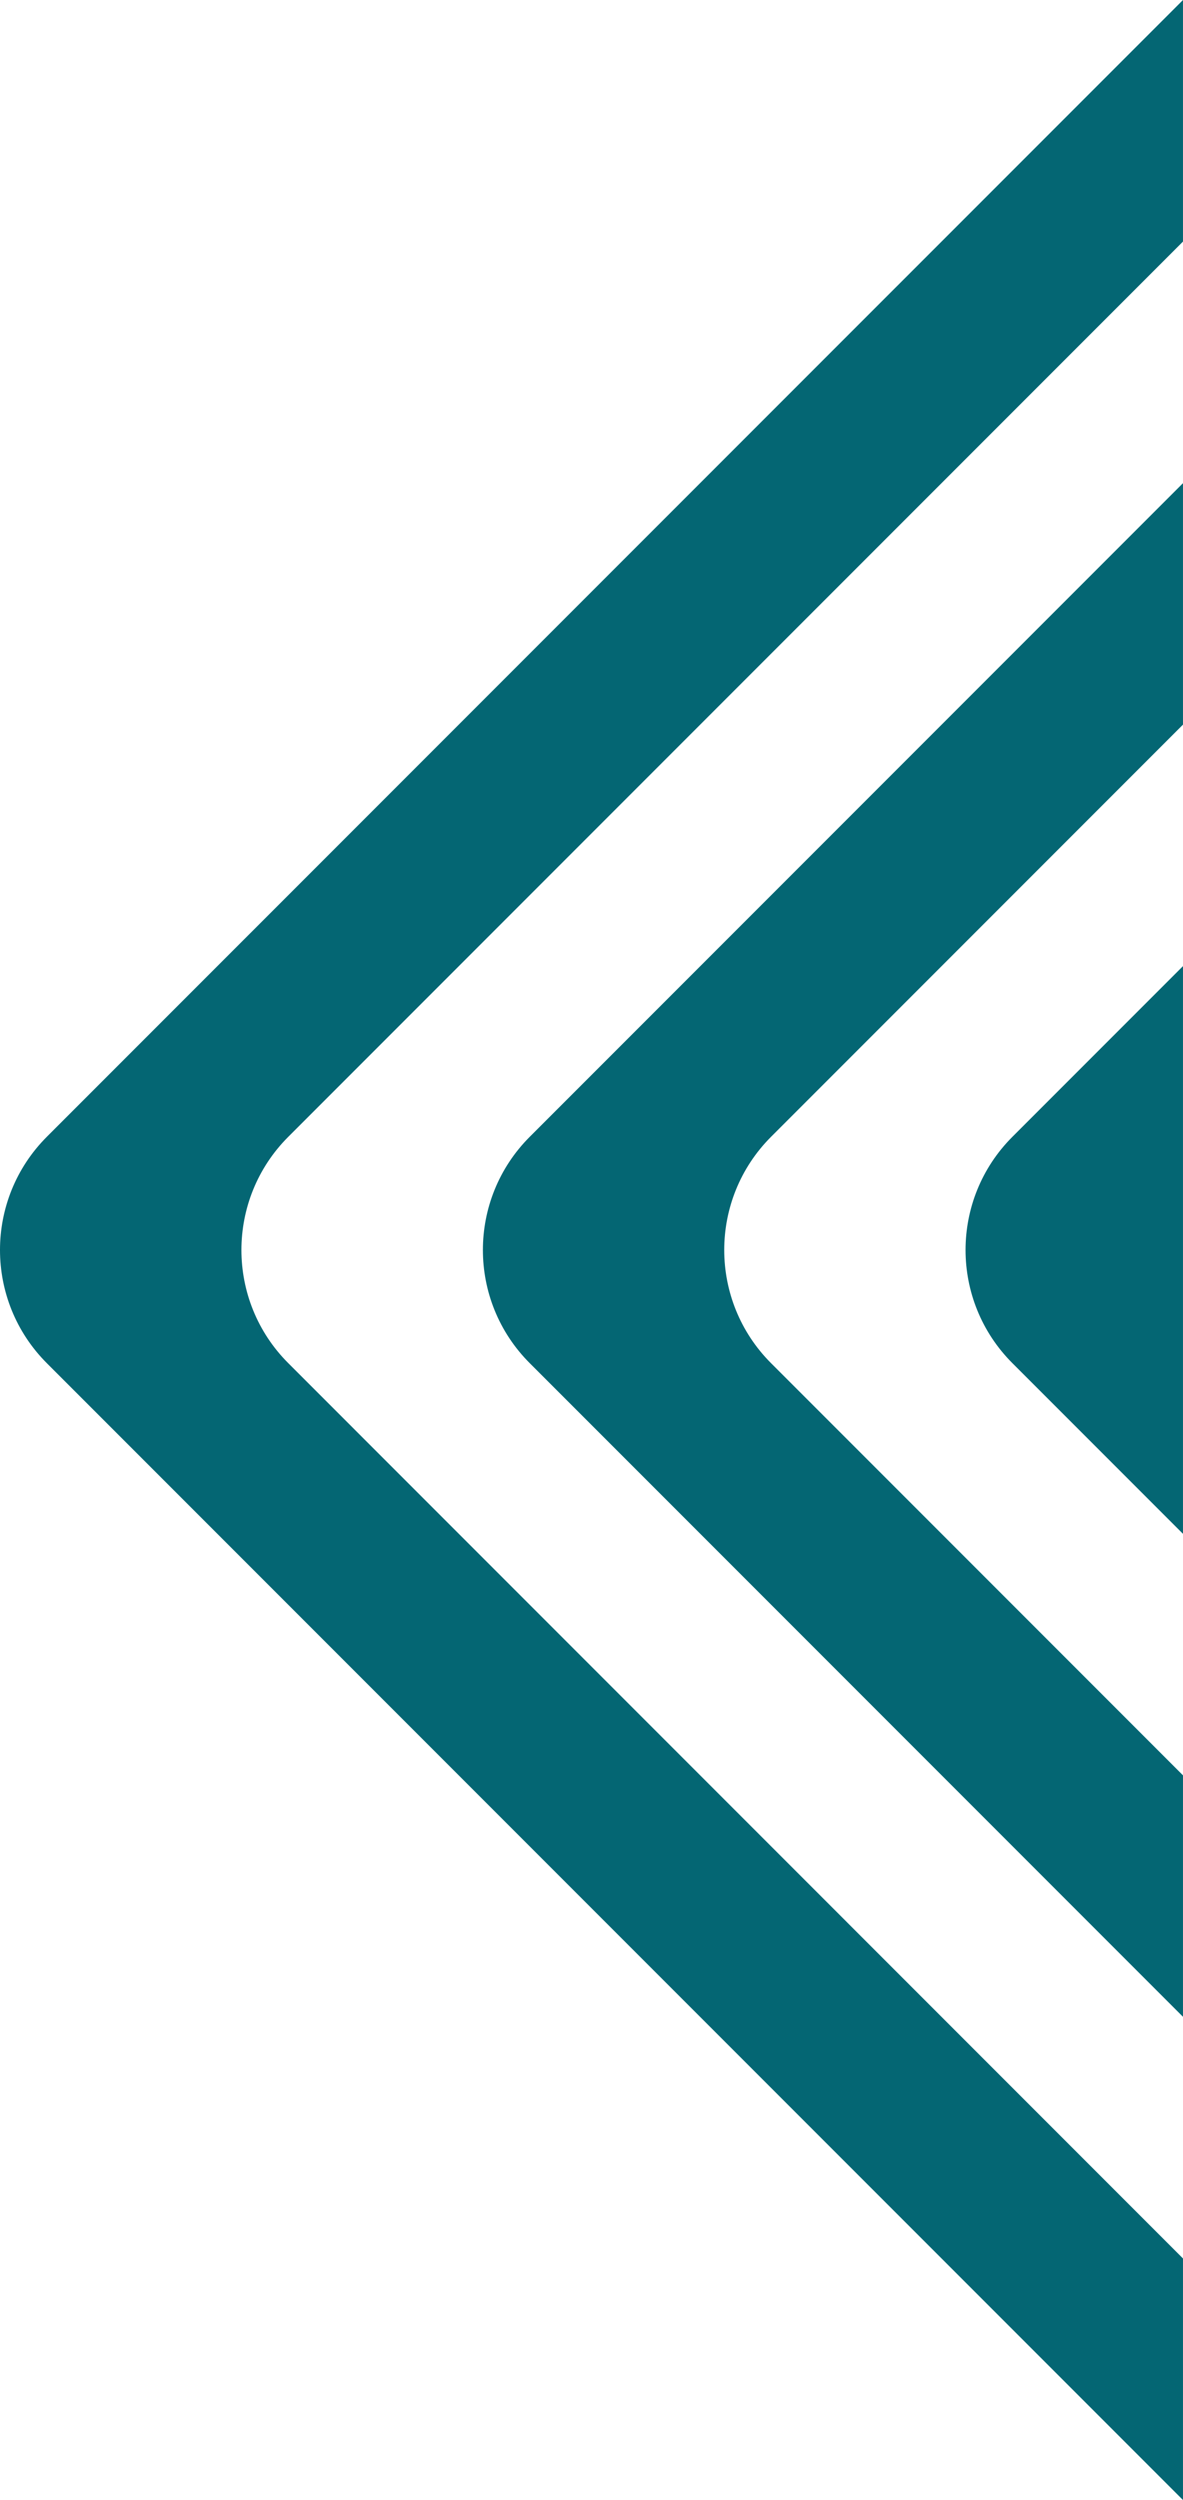
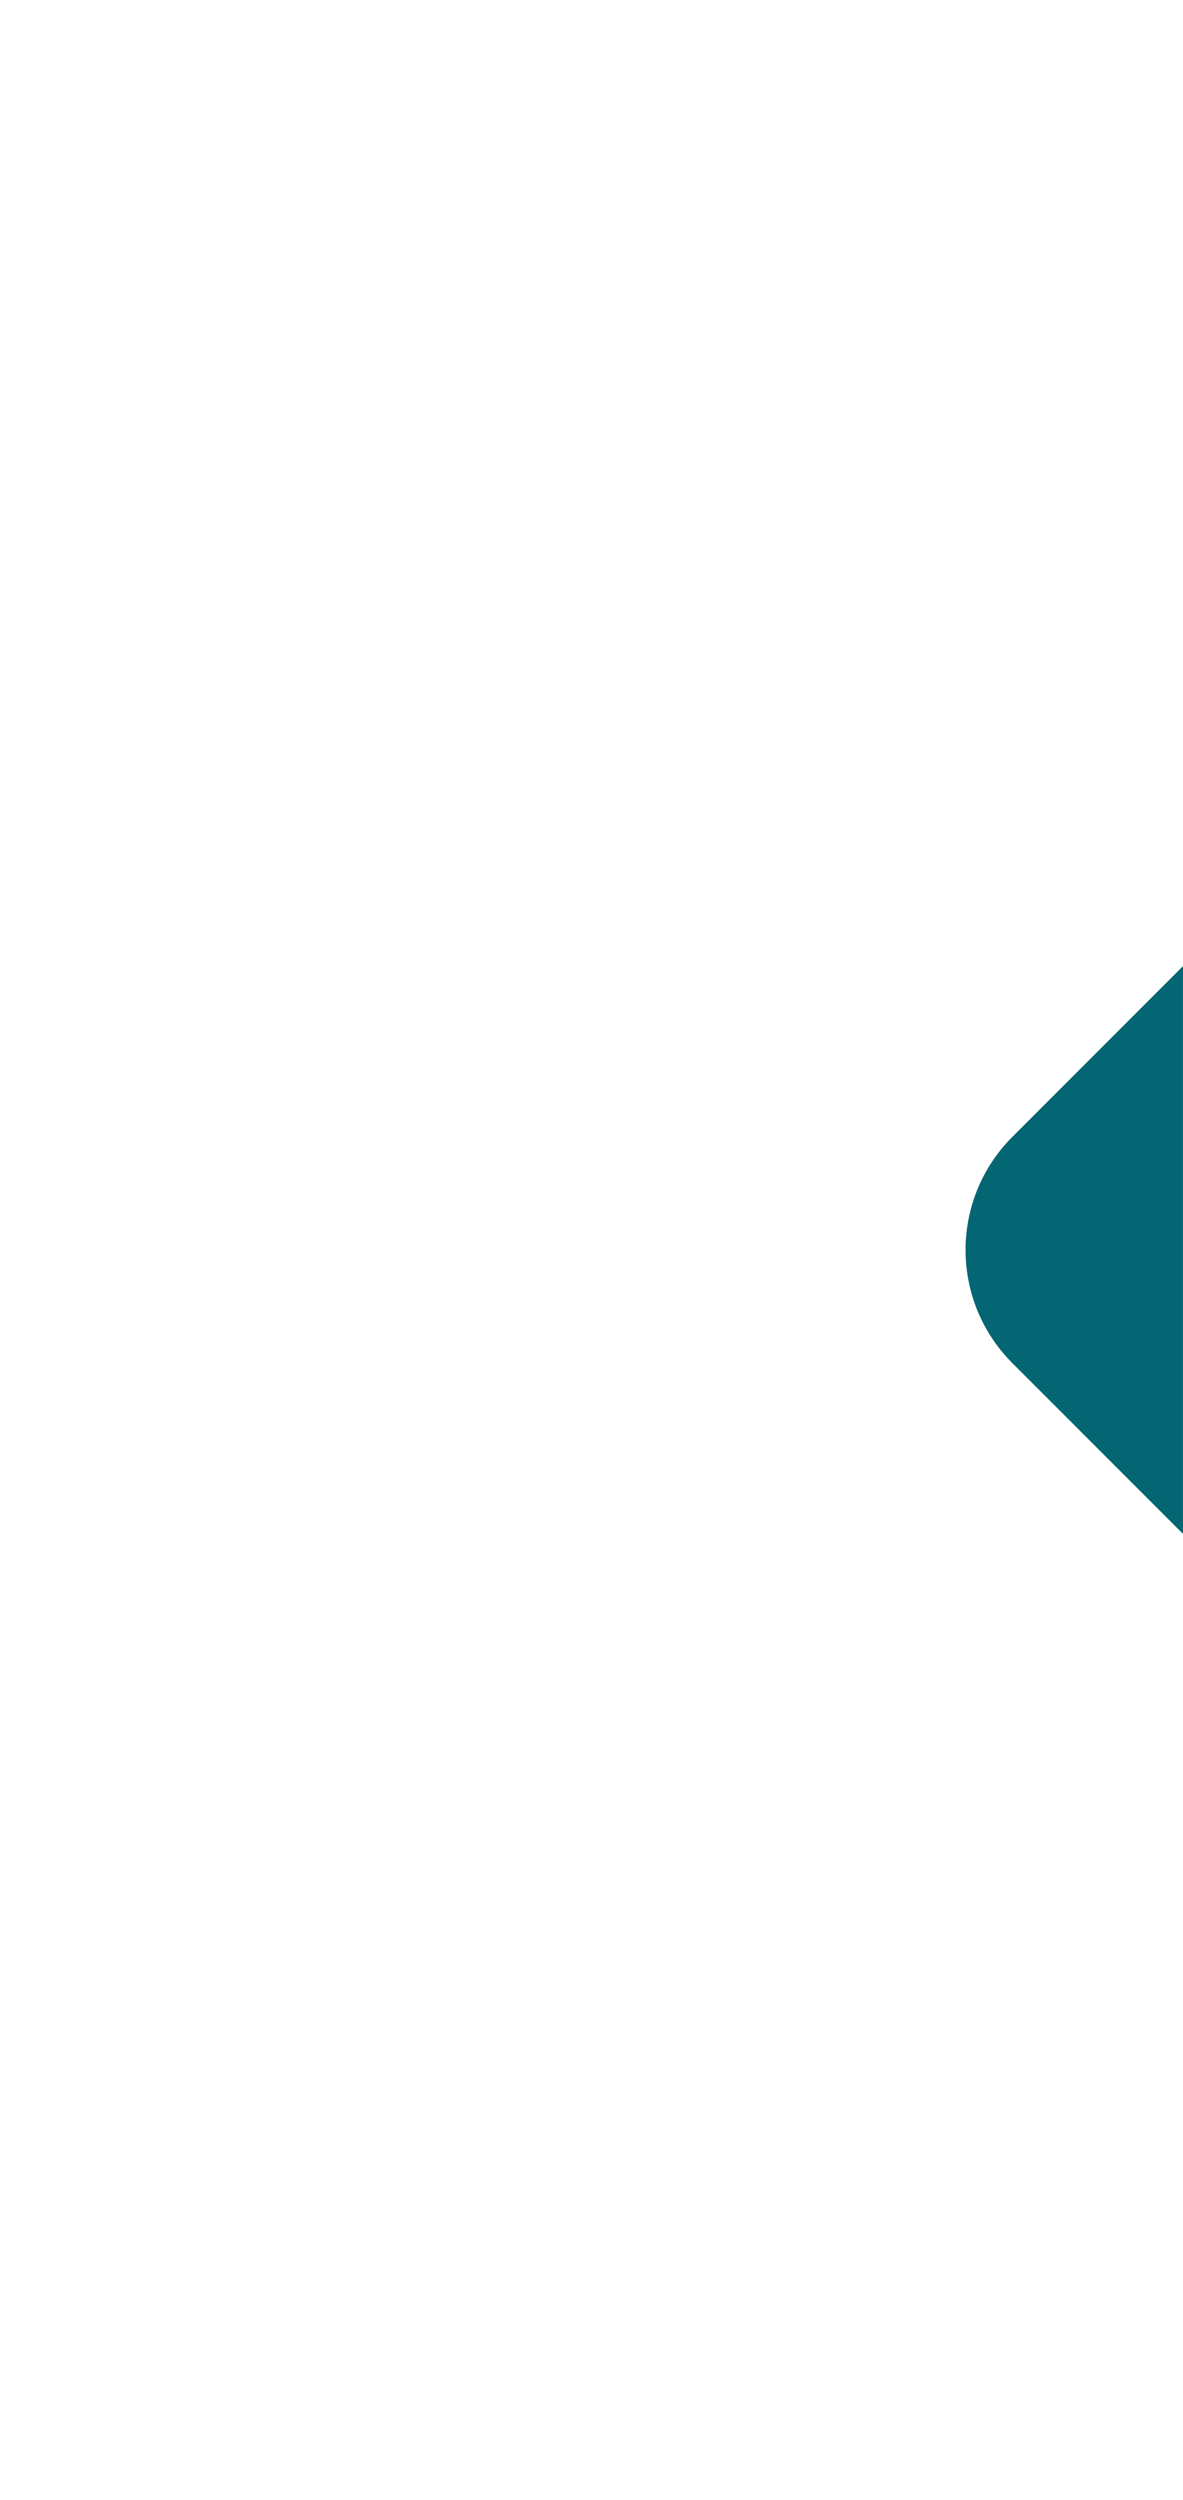
<svg xmlns="http://www.w3.org/2000/svg" viewBox="0 0 145.00 306.25" data-guides="{&quot;vertical&quot;:[],&quot;horizontal&quot;:[]}">
  <defs />
  <path fill="rgb(4, 102, 115)" stroke="none" fill-opacity="1" stroke-width="1" stroke-opacity="1" class="cls-1" id="tSvgded082ef32" title="Path 1" d="M124.094 166.986C131.062 173.954 138.03 180.922 144.998 187.89C144.998 164.708 144.998 141.527 144.998 118.346C138.03 125.314 131.062 132.282 124.094 139.25C116.432 146.911 116.432 159.331 124.094 166.986C124.094 166.986 124.094 166.986 124.094 166.986" style="" />
-   <path fill="rgb(4, 102, 115)" stroke="none" fill-opacity="1" stroke-width="1" stroke-opacity="1" class="cls-1" id="tSvgb2775cc534" title="Path 2" d="M64.934 166.986C91.622 193.674 118.31 220.362 144.998 247.049C144.998 237.19 144.998 227.332 144.998 217.473C128.169 200.644 111.34 183.815 94.511 166.986C86.856 159.331 86.856 146.911 94.511 139.25C111.34 122.421 128.169 105.592 144.998 88.763C144.998 78.904 144.998 69.045 144.998 59.186C118.31 85.874 91.622 112.562 64.934 139.25C57.273 146.911 57.273 159.331 64.934 166.986Z" style="" />
-   <path fill="rgb(4, 102, 115)" stroke="none" fill-opacity="1" stroke-width="1" stroke-opacity="1" class="cls-1" id="tSvg488cbc48f6" title="Path 3" d="M5.741 166.986C52.16 213.405 98.579 259.824 144.998 306.243C144.998 296.379 144.998 286.516 144.998 276.653C108.444 240.097 71.891 203.542 35.338 166.986C27.676 159.331 27.676 146.911 35.338 139.25C71.891 102.696 108.444 66.143 144.998 29.59C144.998 19.727 144.998 9.863 144.998 -0C98.579 46.416 52.16 92.833 5.741 139.25C-1.914 146.911 -1.914 159.331 5.741 166.986Z" style="" />
</svg>